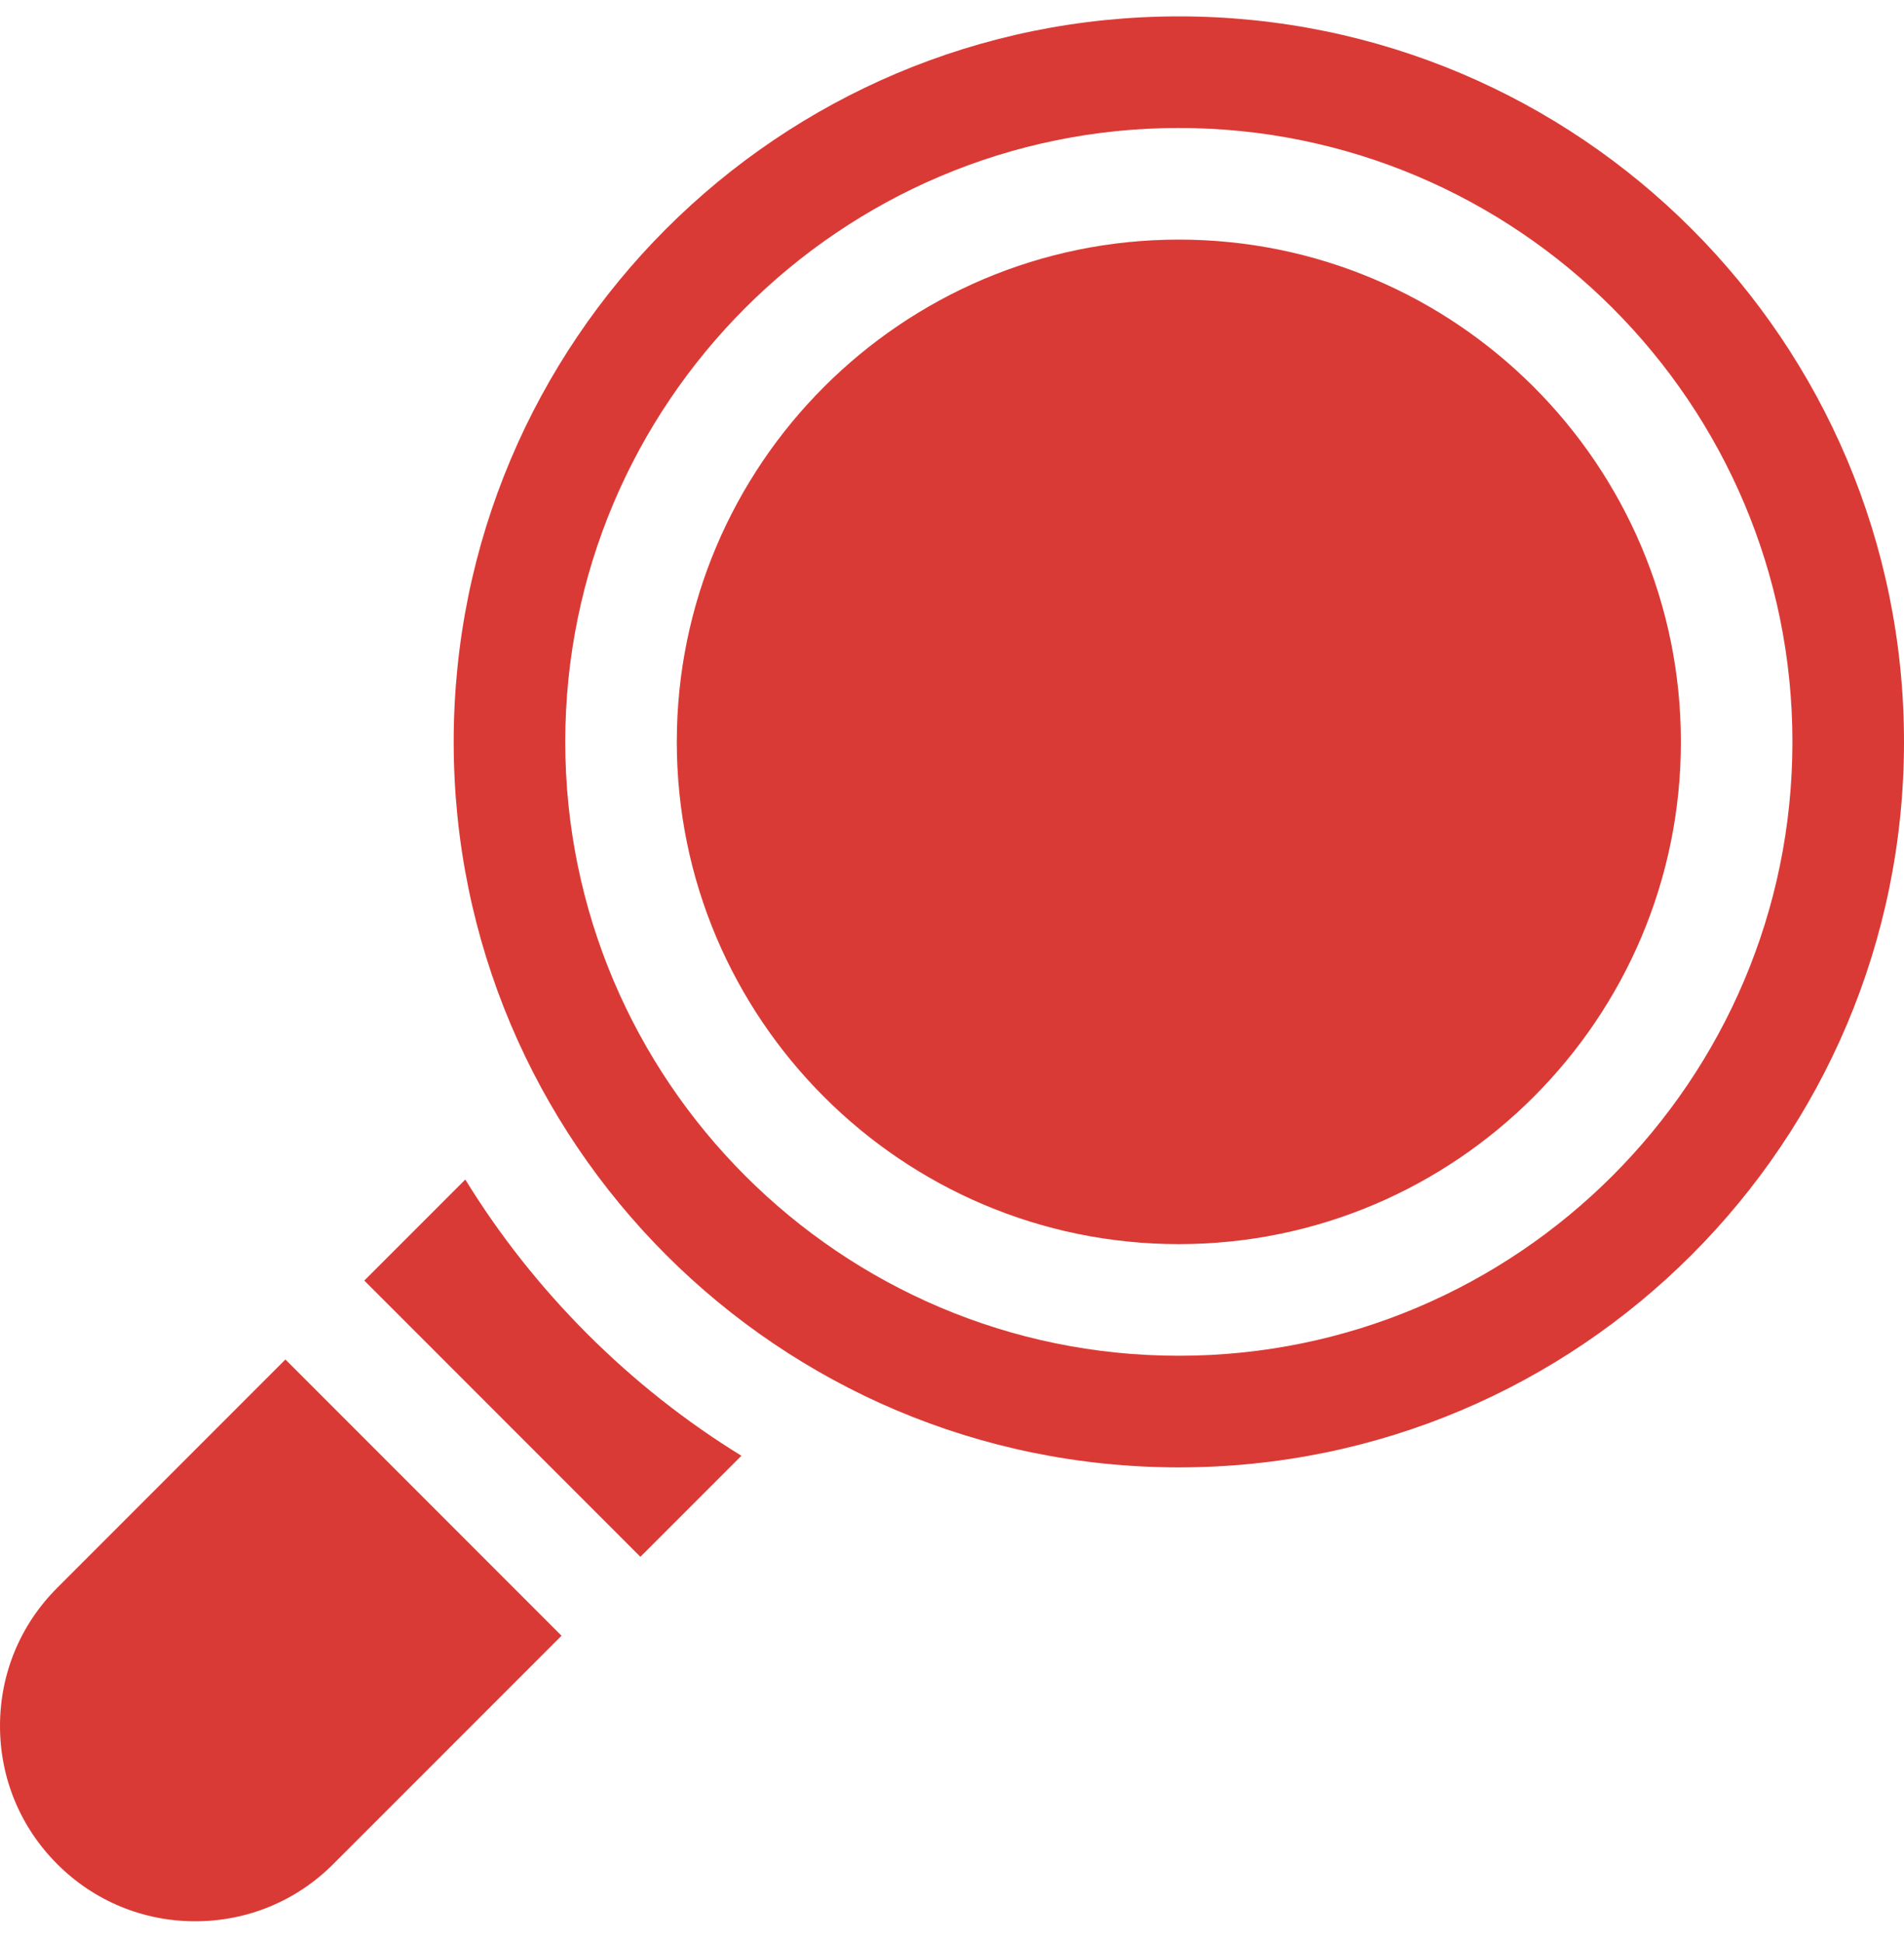
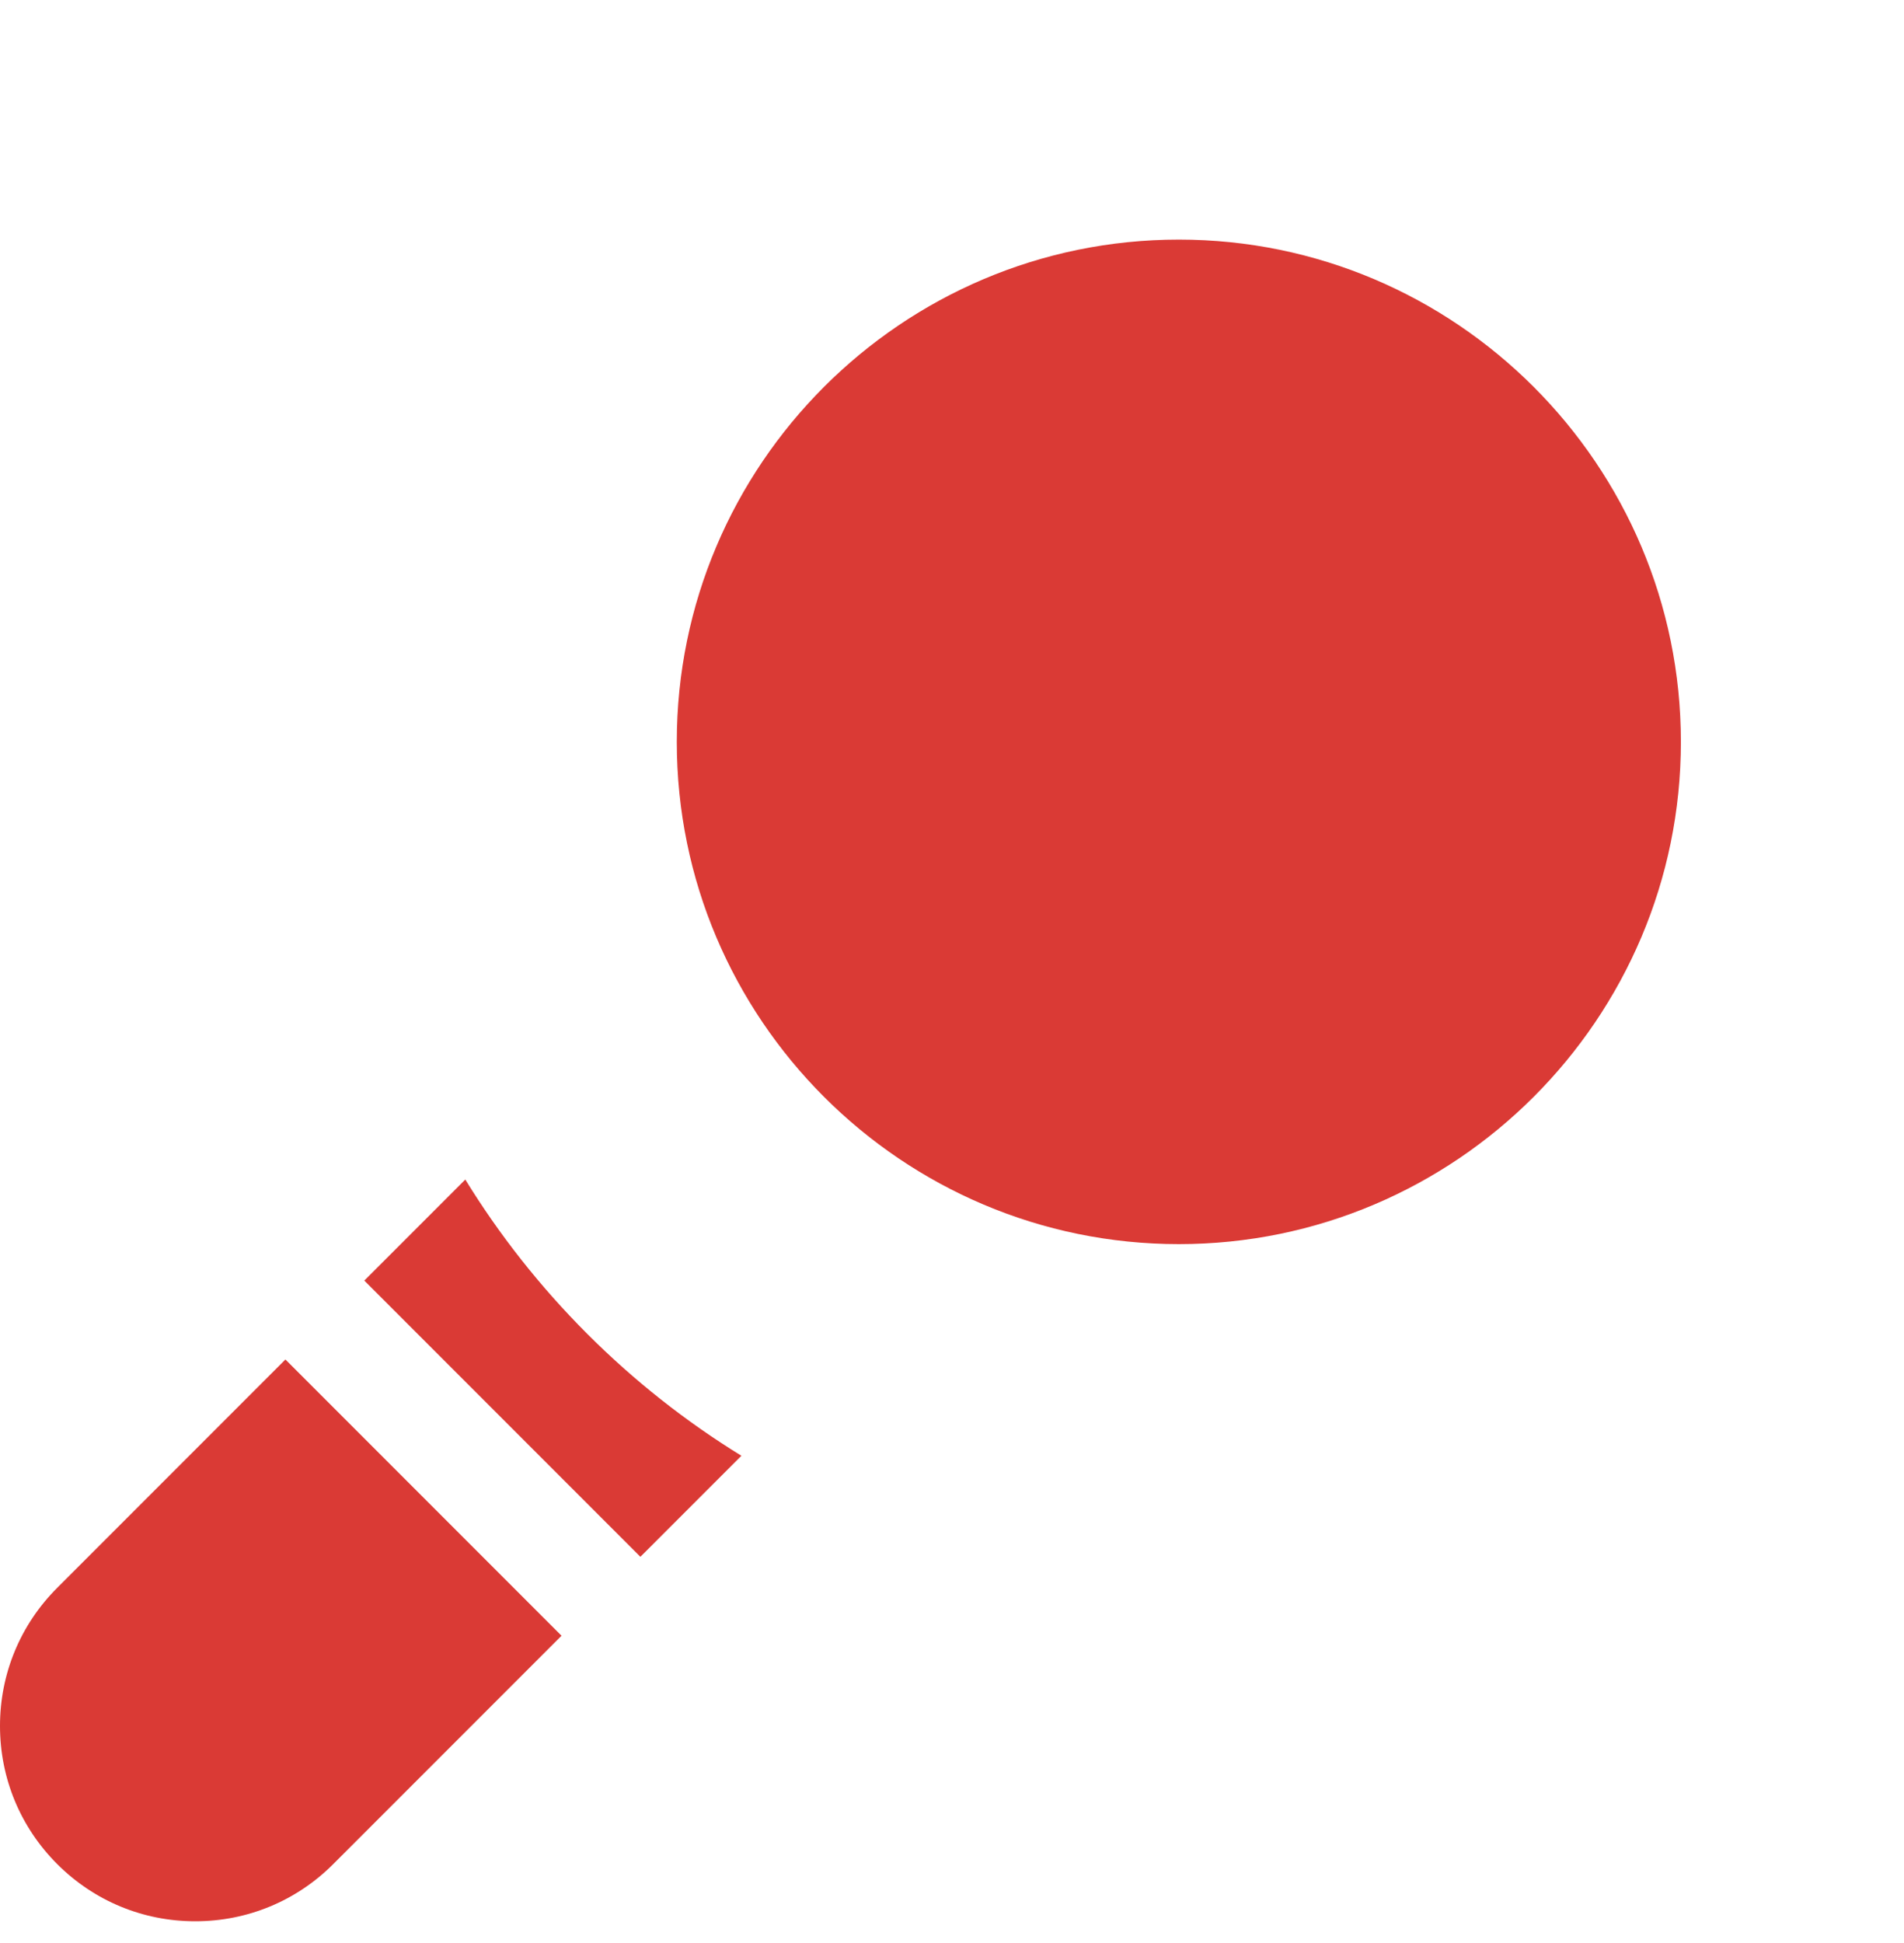
<svg xmlns="http://www.w3.org/2000/svg" width="50" height="51" viewBox="0 0 50 51" fill="none">
  <g clip-path="url(#clip0_59_899)">
    <path d="M7.495 35.684L1.502 41.678C0.533 42.646 0 43.933 0 45.303C0 46.672 0.533 47.96 1.502 48.928C2.47 49.897 3.757 50.43 5.127 50.43C6.496 50.43 7.784 49.897 8.752 48.928L14.746 42.935L7.495 35.684Z" fill="#DA3A35" />
    <path d="M15.42 35.01C14.183 33.773 13.113 32.414 12.219 30.961L9.567 33.613L16.817 40.863L19.47 38.211C18.016 37.317 16.657 36.247 15.42 35.01Z" fill="#DA3A35" />
    <path d="M30.957 6.289C23.688 6.289 17.773 12.203 17.773 19.473C17.773 26.742 23.688 32.656 30.957 32.656C38.226 32.656 44.141 26.742 44.141 19.473C44.141 12.203 38.226 6.289 30.957 6.289Z" fill="#DA3A35" />
-     <path d="M30.957 0.43C20.44 0.43 11.914 8.956 11.914 19.473C11.914 29.99 20.44 38.516 30.957 38.516C41.474 38.516 50 29.99 50 19.473C50 8.956 41.474 0.43 30.957 0.43ZM30.957 35.586C22.072 35.586 14.844 28.358 14.844 19.473C14.844 10.588 22.072 3.359 30.957 3.359C39.842 3.359 47.07 10.588 47.07 19.473C47.07 28.358 39.842 35.586 30.957 35.586Z" fill="#DA3A35" />
  </g>
  <defs>
    <clipPath id="clip0_59_899">
      <rect width="50" height="50" fill="white" transform="translate(0 0.43)" />
    </clipPath>
  </defs>
</svg>